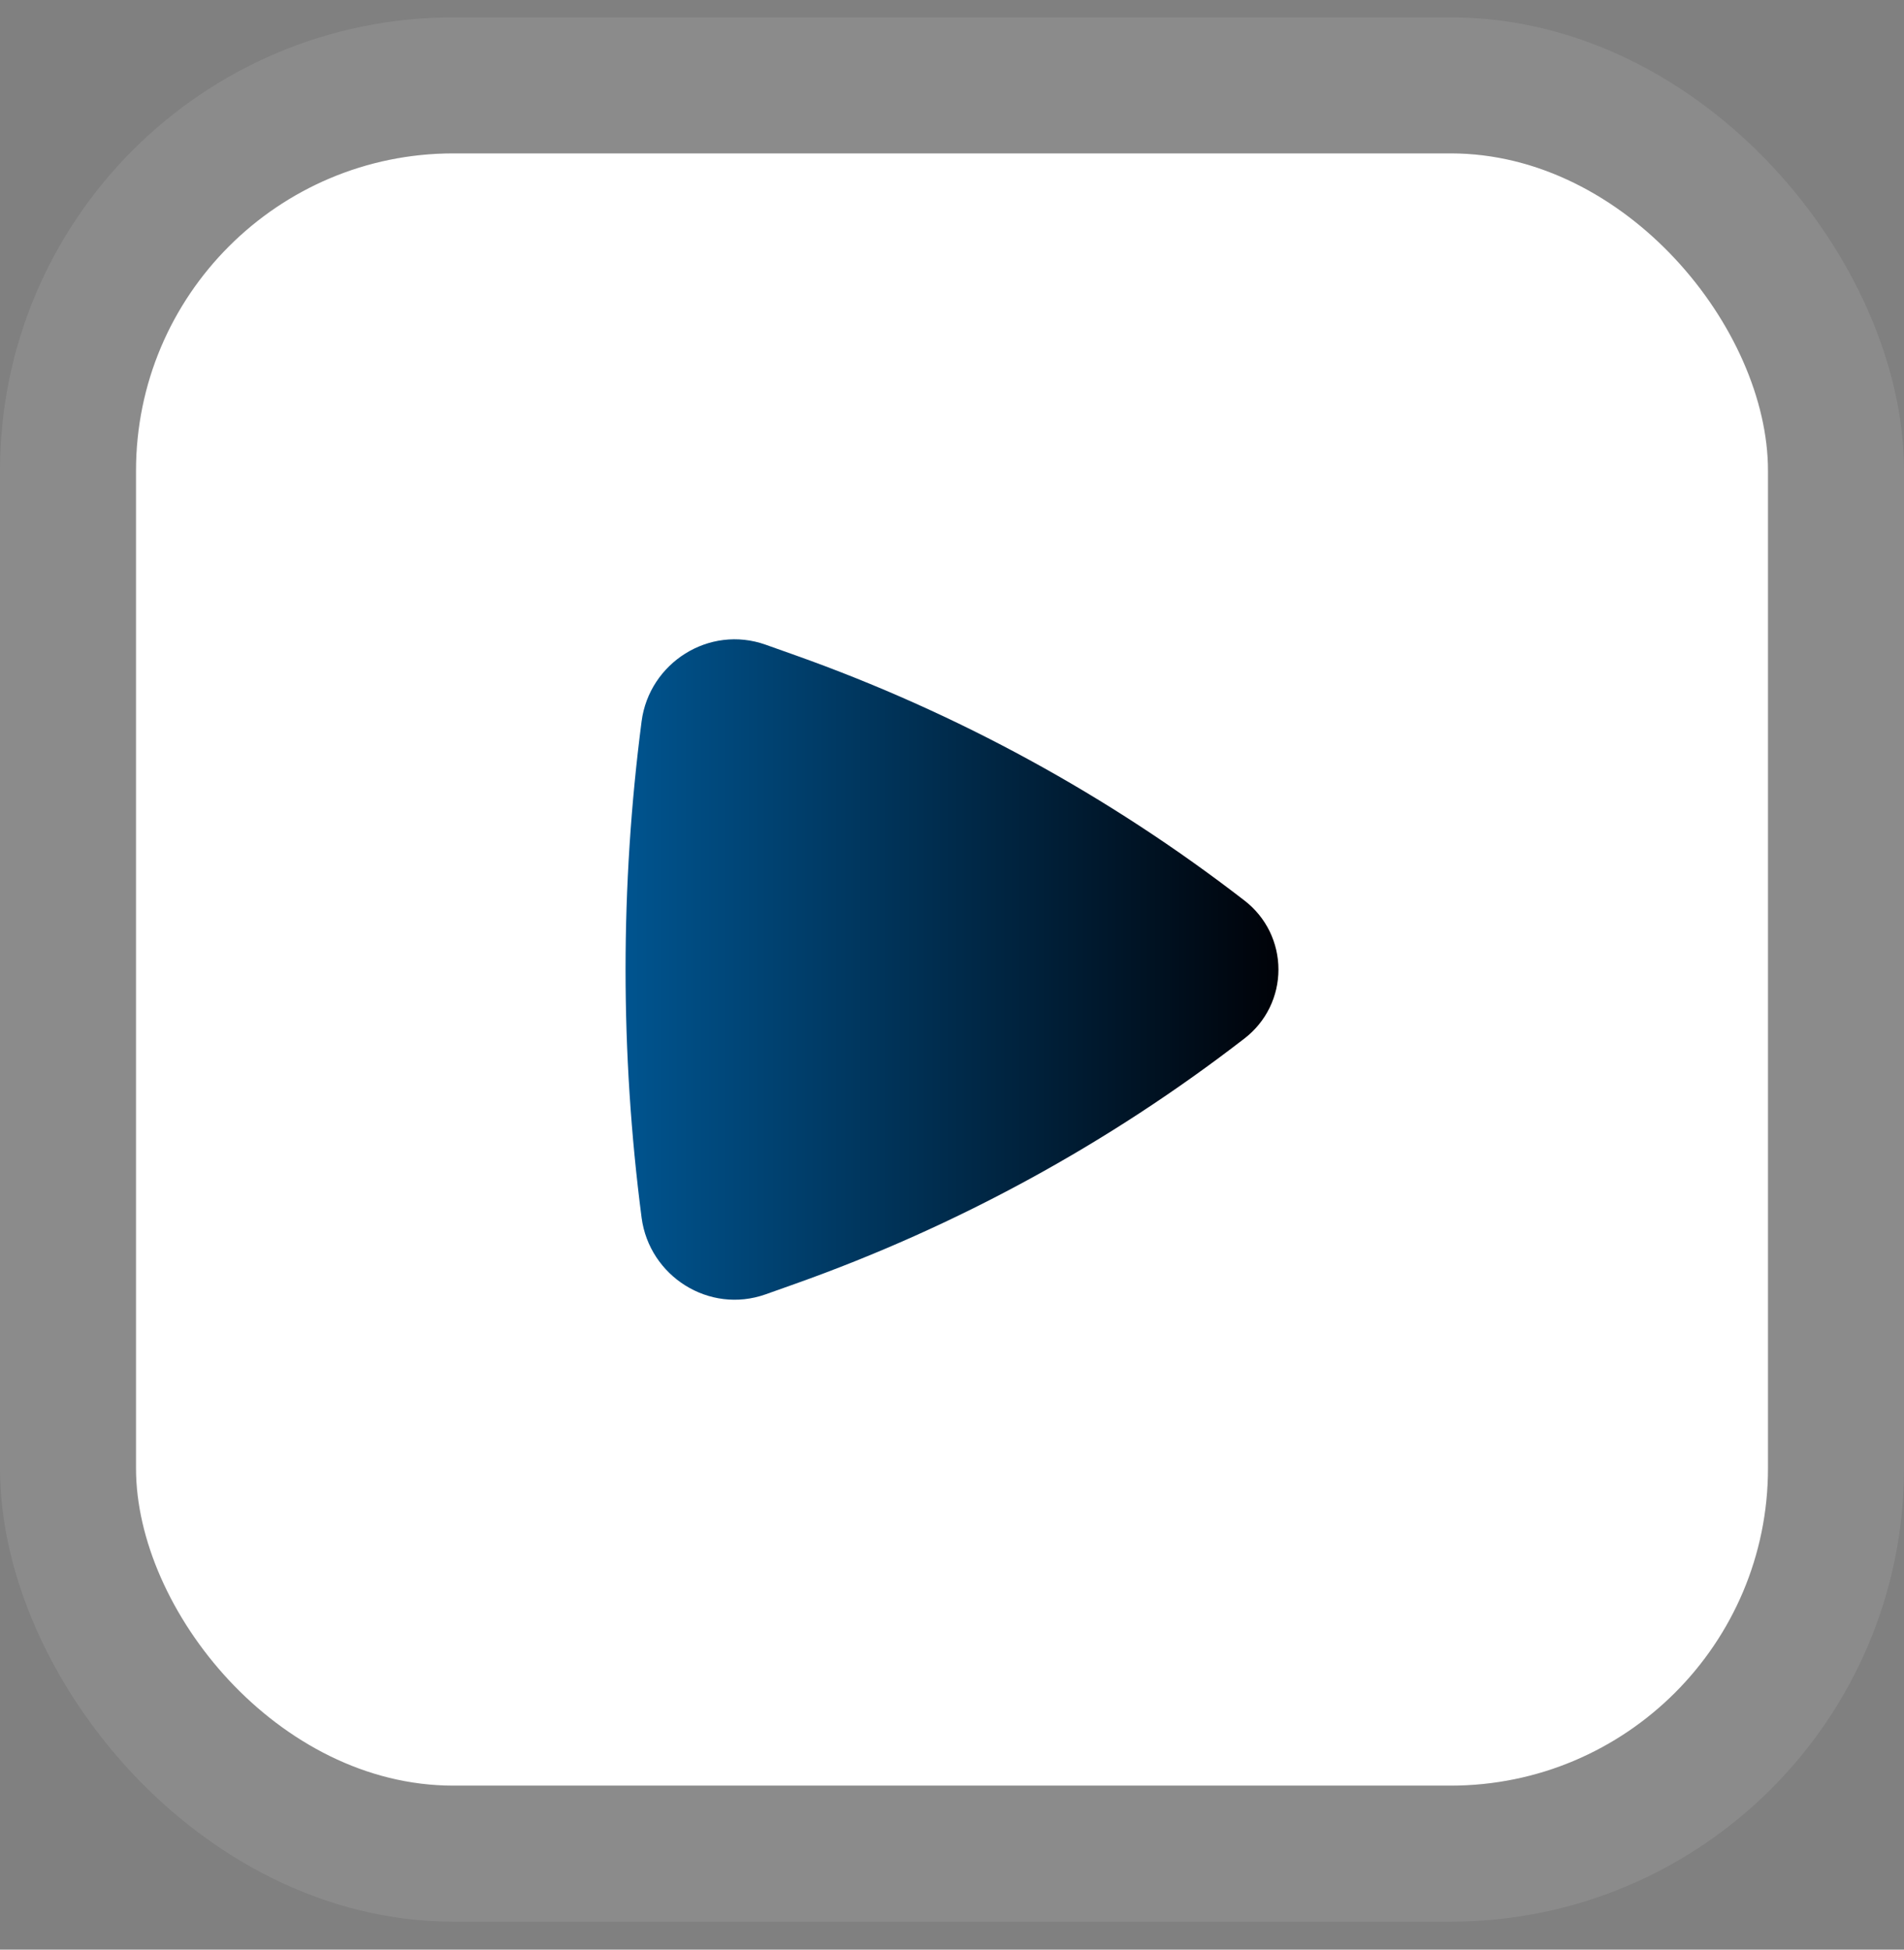
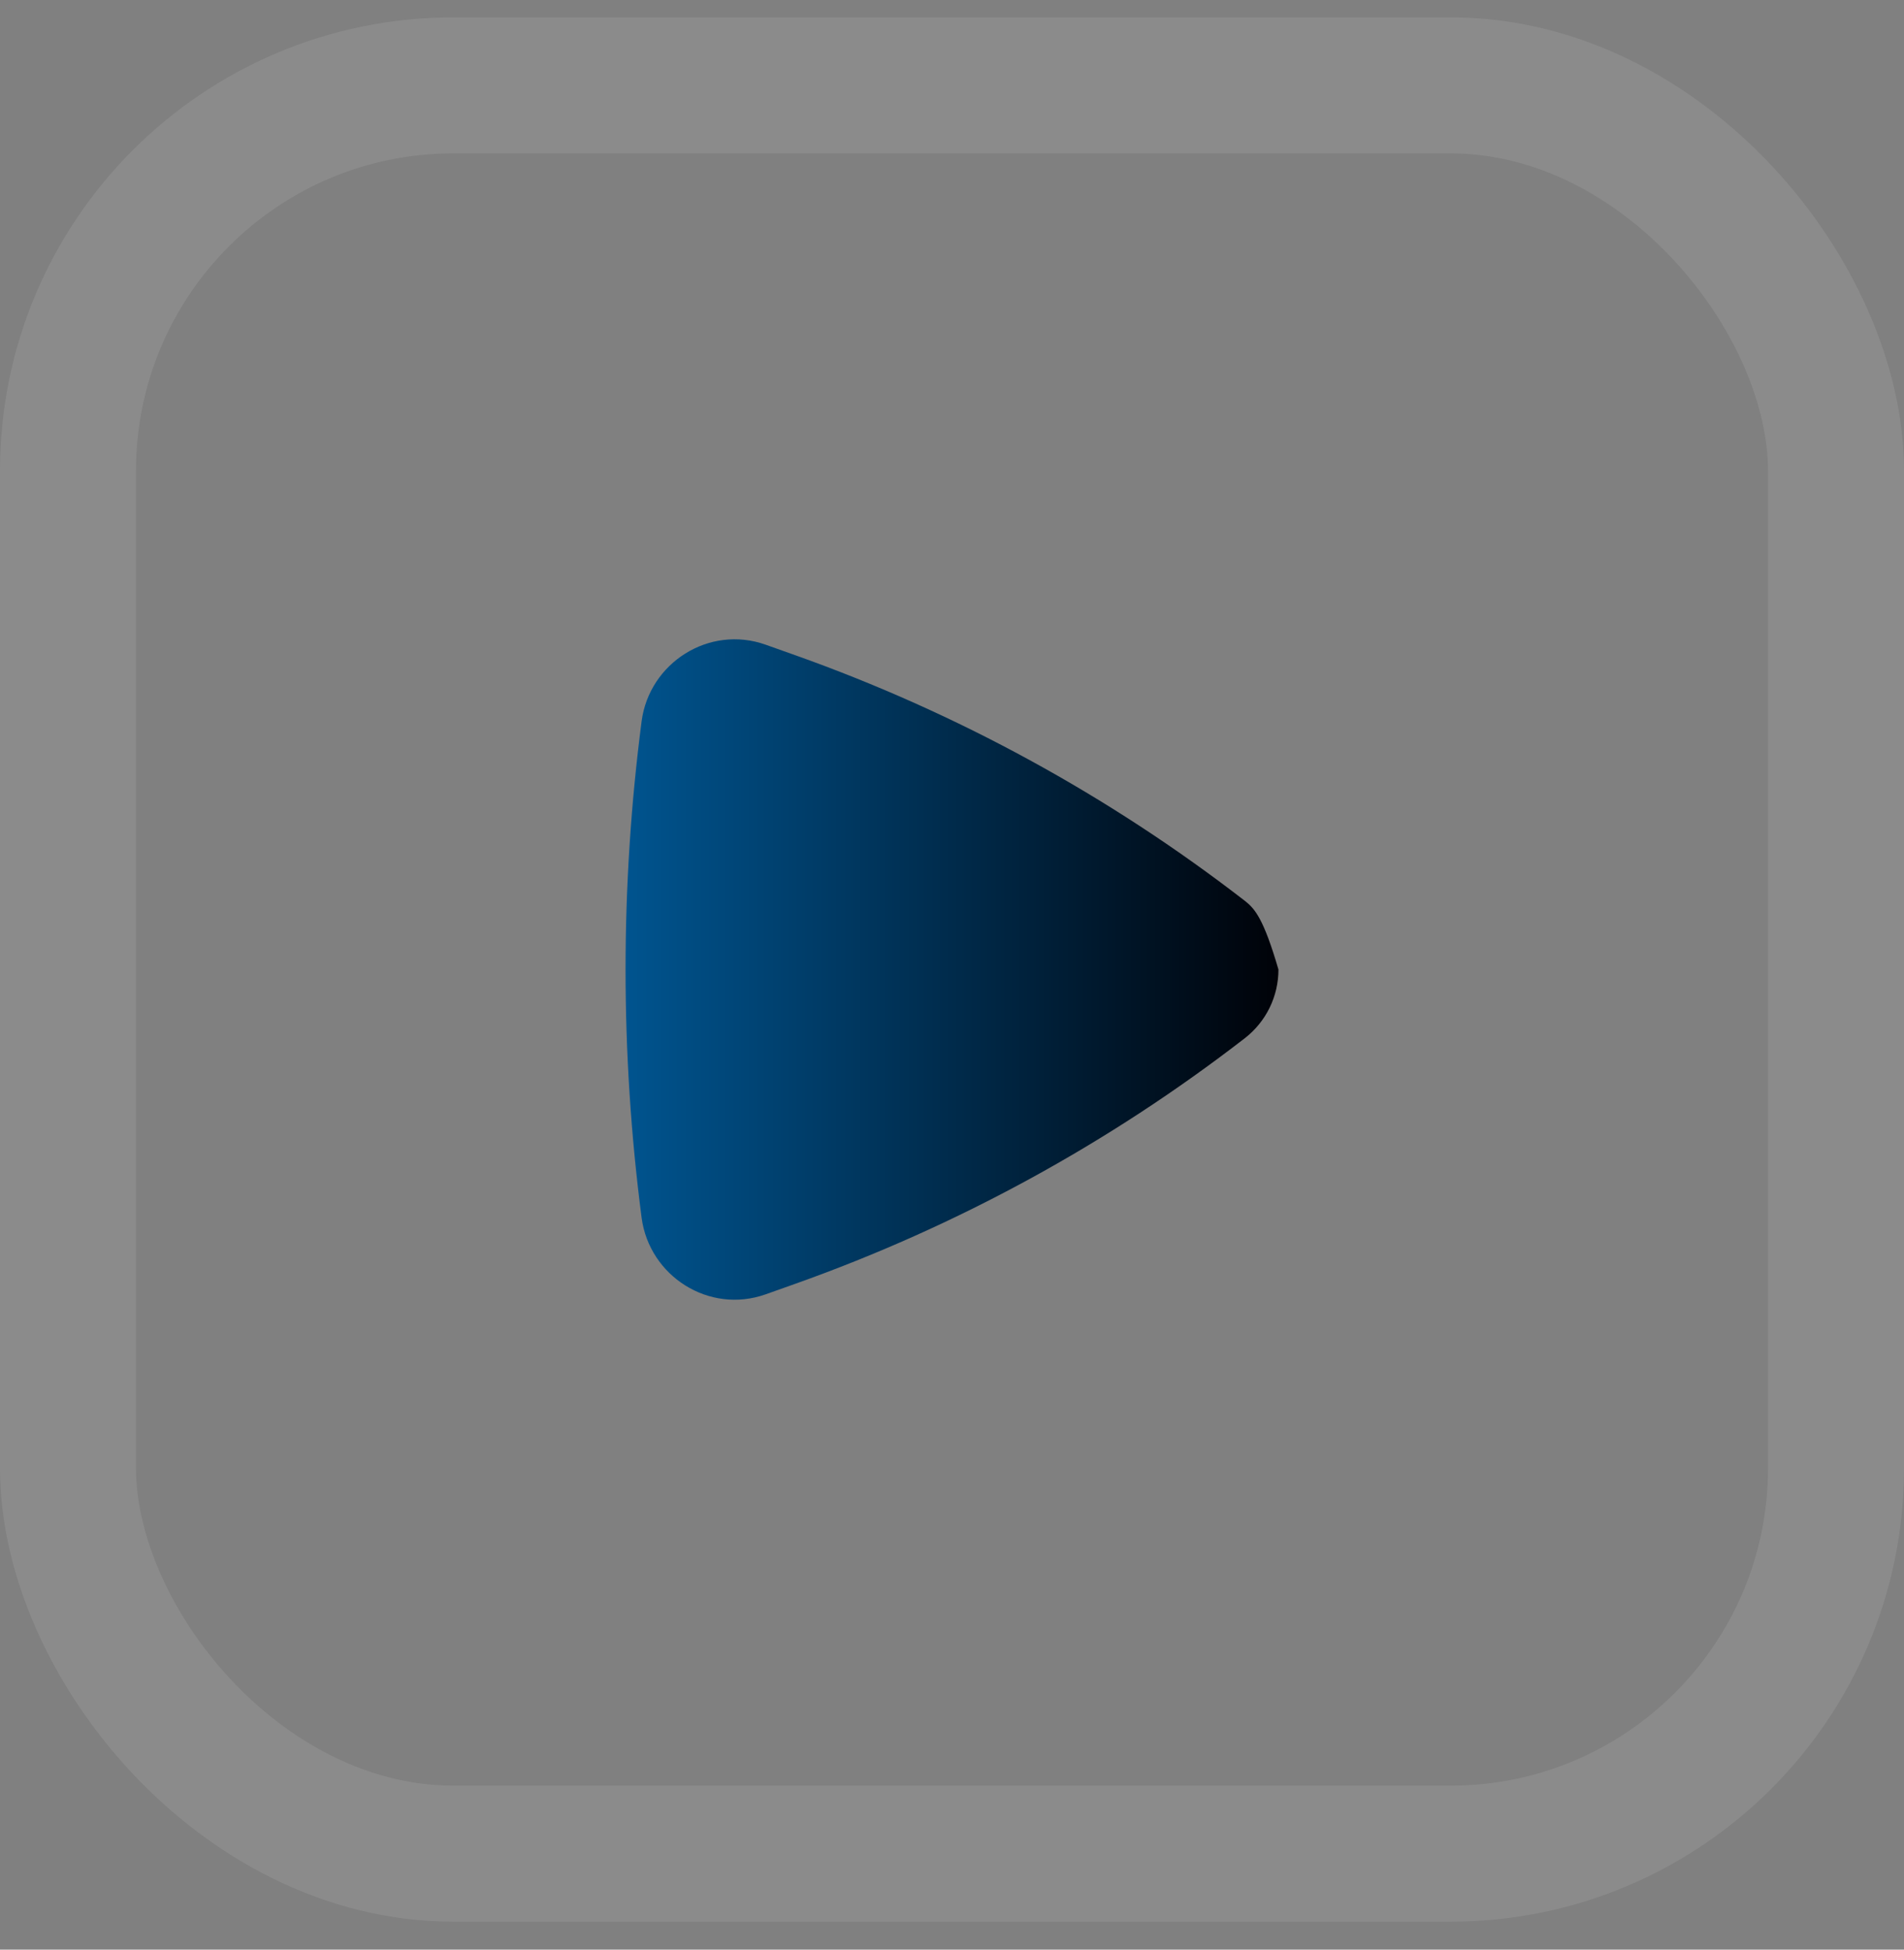
<svg xmlns="http://www.w3.org/2000/svg" width="42" height="43" viewBox="0 0 42 43" fill="none">
  <rect x="0" y="0" width="42" height="43" fill="#808080" stroke="none" />
-   <rect x="3" y="3.383" width="36" height="36" rx="7" fill="white" />
  <rect x="1.5" y="1.883" width="39" height="39" rx="8.5" stroke="white" stroke-opacity="0.09" stroke-width="3" />
-   <path d="M27.458 22.899C27.689 22.72 27.877 22.49 28.006 22.227C28.134 21.965 28.201 21.676 28.201 21.383C28.201 21.09 28.134 20.802 28.006 20.539C27.877 20.276 27.689 20.046 27.458 19.867C24.46 17.548 21.113 15.72 17.542 14.451L16.889 14.219C15.641 13.776 14.322 14.62 14.153 15.909C13.681 19.543 13.681 23.223 14.153 26.857C14.323 28.146 15.641 28.99 16.889 28.547L17.542 28.315C21.113 27.046 24.46 25.218 27.458 22.899Z" fill="url(#paint0_linear_2108_2025)" />
+   <path d="M27.458 22.899C27.689 22.72 27.877 22.49 28.006 22.227C28.134 21.965 28.201 21.676 28.201 21.383C27.877 20.276 27.689 20.046 27.458 19.867C24.46 17.548 21.113 15.72 17.542 14.451L16.889 14.219C15.641 13.776 14.322 14.62 14.153 15.909C13.681 19.543 13.681 23.223 14.153 26.857C14.323 28.146 15.641 28.99 16.889 28.547L17.542 28.315C21.113 27.046 24.46 25.218 27.458 22.899Z" fill="url(#paint0_linear_2108_2025)" />
  <defs>
    <linearGradient id="paint0_linear_2108_2025" x1="13.799" y1="21.383" x2="28.201" y2="21.383" gradientUnits="userSpaceOnUse">
      <stop stop-color="#00548F" />
      <stop offset="1" stop-color="#000208" />
    </linearGradient>
  </defs>
</svg>